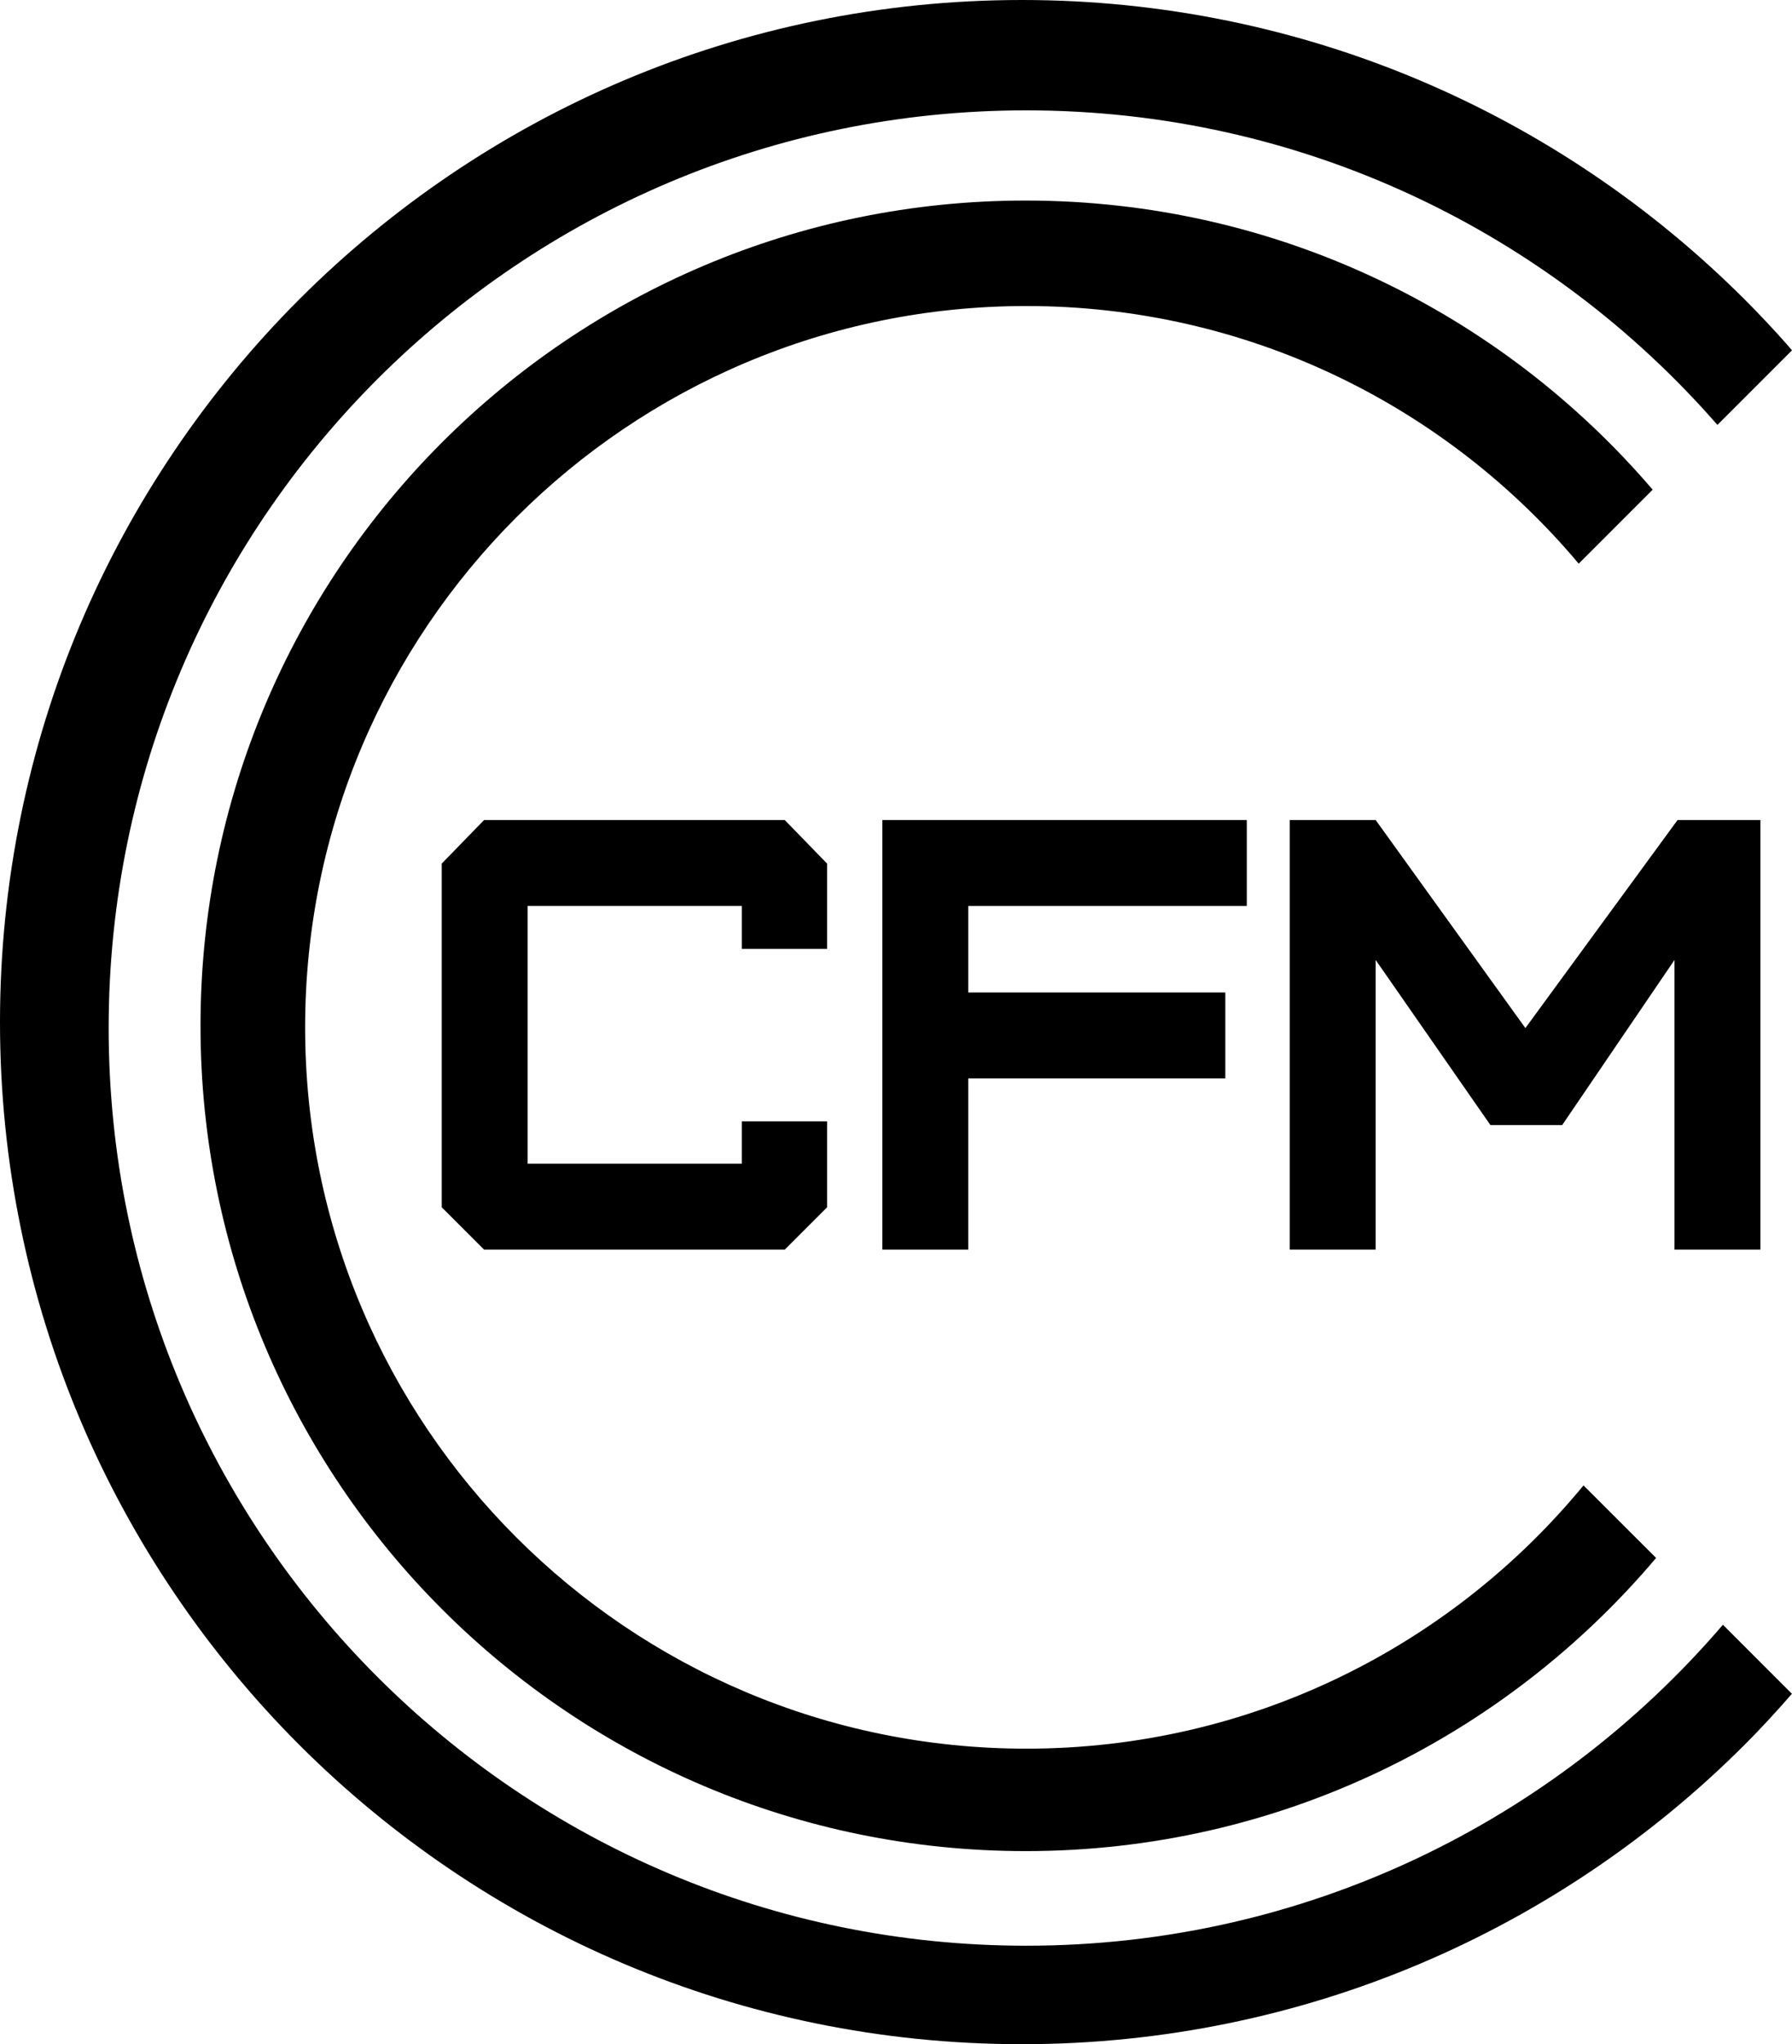
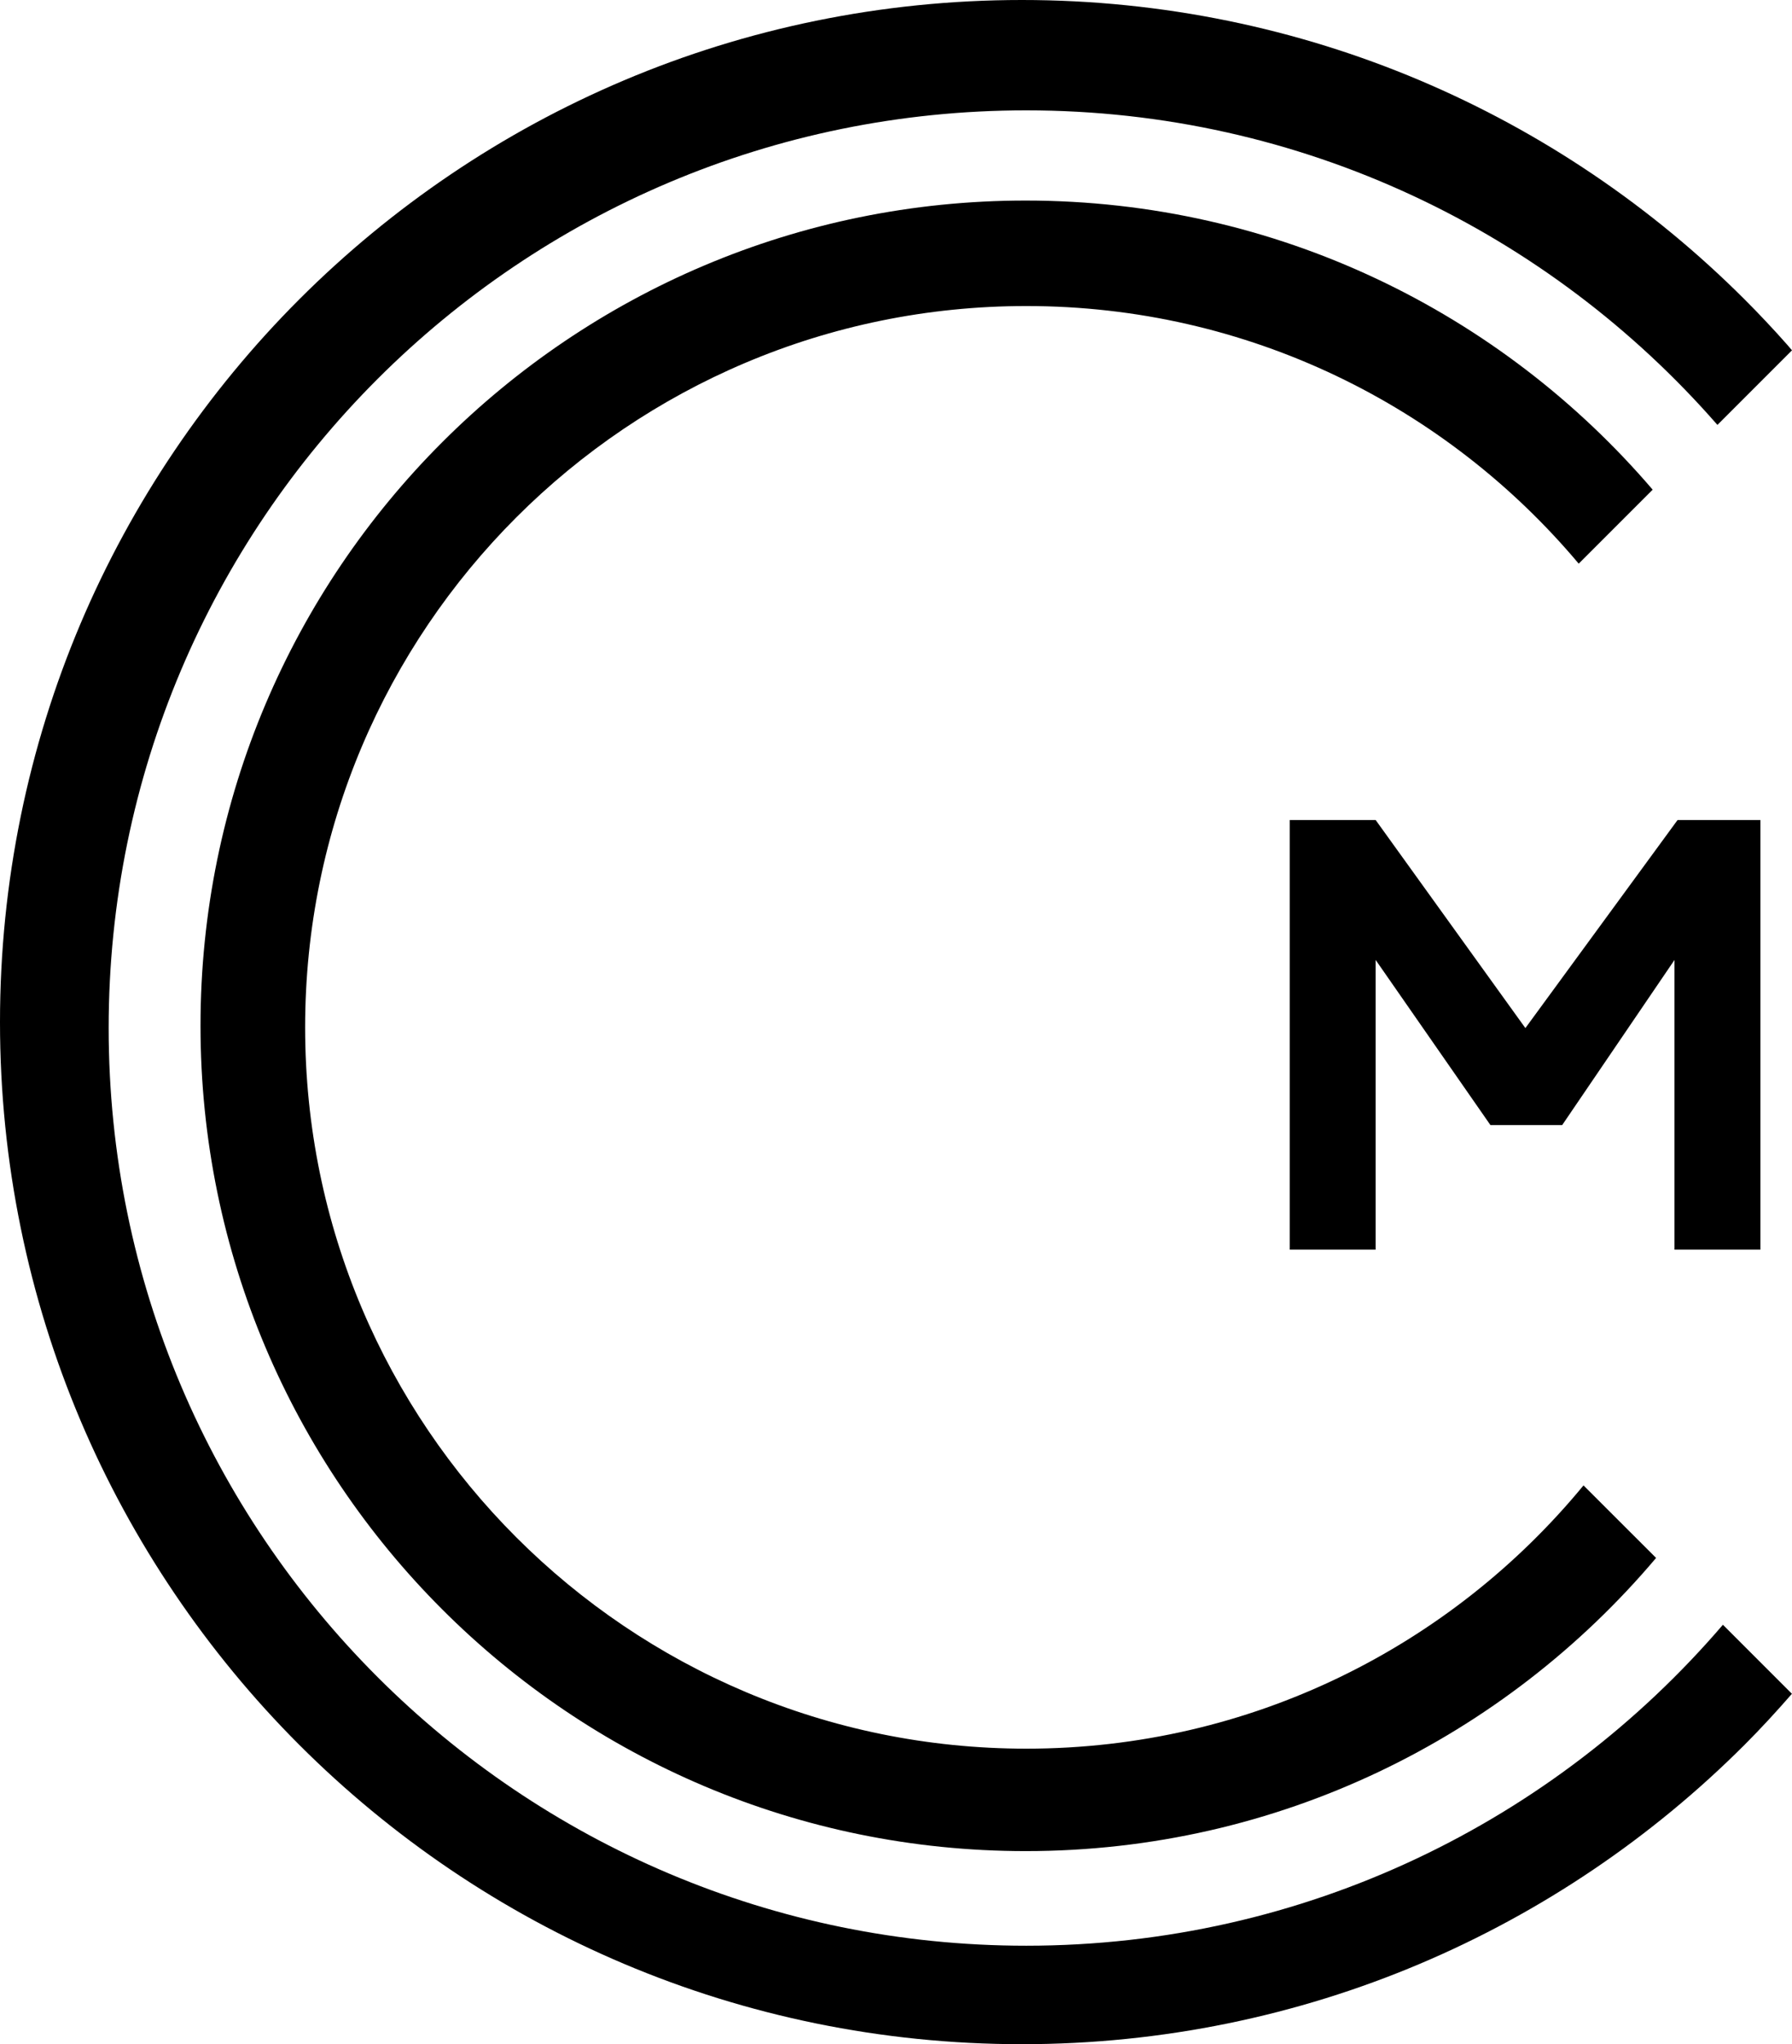
<svg xmlns="http://www.w3.org/2000/svg" height="100%" stroke-miterlimit="10" style="fill-rule:nonzero;clip-rule:evenodd;stroke-linecap:round;stroke-linejoin:round;" version="1.1" viewBox="16.358 19.851 735.938 839.344" width="100%" xml:space="preserve">
  <defs />
  <g id="Слой-1">
    <g opacity="1">
      <path d="M437.577 102.195C250.427 102.195 98.702 253.889 98.702 441.039C98.702 628.189 250.427 779.914 437.577 779.914C541.447 779.914 634.329 733.129 696.483 659.539L666.671 629.758C612.347 695.754 530.014 737.851 437.858 737.851C274.282 737.851 141.671 605.271 141.671 441.695C141.671 278.119 274.282 145.507 437.858 145.508C528.922 145.508 610.369 186.628 664.702 251.289L695.077 220.914C632.932 148.284 540.668 102.195 437.577 102.195Z" fill="#000" fill-rule="nonzero" opacity="1" stroke="none" />
      <path d="M436.046 19.851C407.073 19.851 378.772 22.792 351.452 28.383C324.132 33.973 297.775 42.202 272.671 52.82C247.566 63.438 223.717 76.424 201.389 91.508C179.062 106.591 158.251 123.771 139.264 142.758C120.278 161.744 103.13 182.556 88.046 204.883C72.962 227.21 59.945 251.059 49.327 276.164C38.709 301.269 30.48 327.625 24.889 354.945C19.299 382.265 16.358 410.566 16.358 439.539C16.358 468.512 19.299 496.781 24.889 524.101C30.48 551.421 38.709 577.778 49.327 602.883C59.945 627.987 72.962 651.837 88.046 674.164C103.13 696.491 120.278 717.302 139.264 736.289C158.251 755.275 179.062 772.455 201.389 787.539C223.717 802.623 247.566 815.608 272.671 826.226C297.775 836.845 324.132 845.073 351.452 850.664C378.772 856.254 407.073 859.195 436.046 859.195C465.019 859.195 493.288 856.254 520.608 850.664C547.928 845.073 574.285 836.845 599.389 826.226C624.494 815.608 648.344 802.623 670.671 787.539C692.998 772.455 713.809 755.275 732.796 736.289C739.54 729.545 745.989 722.511 752.264 715.32L723.921 686.976C654.819 767.603 552.31 818.758 437.796 818.758C229.696 818.758 60.983 650.045 60.983 441.945C60.983 233.845 229.695 65.164 437.796 65.164C551.071 65.164 652.603 115.209 721.671 194.32L752.296 163.695C751.674 162.983 751.079 162.247 750.452 161.539C749.029 159.93 747.587 158.313 746.139 156.726C744.692 155.14 743.236 153.571 741.764 152.008C740.293 150.444 738.822 148.892 737.327 147.351C735.832 145.81 734.314 144.276 732.796 142.758C713.809 123.771 692.998 106.591 670.671 91.508C648.344 76.424 624.494 63.438 599.389 52.82C574.285 42.202 547.928 33.973 520.608 28.383C493.288 22.792 465.018 19.851 436.046 19.851Z" fill="#000" fill-rule="nonzero" opacity="1" stroke="none" />
    </g>
    <g fill="#000" opacity="1" stroke="none">
-       <path d="M338.638 532.953L356.026 515.565L356.026 480.285L320.998 480.285L320.998 497.673L233.05 497.673L233.05 391.833L320.998 391.833L320.998 409.473L356.026 409.473L356.026 374.445L338.638 356.553L215.158 356.553L197.77 374.445L197.77 515.565L215.158 532.953L338.638 532.953Z" />
-       <path d="M413.986 532.953L413.986 462.645L519.574 462.645L519.574 427.365L413.986 427.365L413.986 391.833L528.394 391.833L528.394 356.553L378.706 356.553L378.706 532.953L413.986 532.953Z" />
      <path d="M581.314 532.953L581.314 414.009L628.438 481.797L657.922 481.797L704.038 414.009L704.038 532.953L739.318 532.953L739.318 356.553L705.298 356.553L642.802 441.981L581.314 356.553L546.034 356.553L546.034 532.953L581.314 532.953Z" />
    </g>
  </g>
</svg>